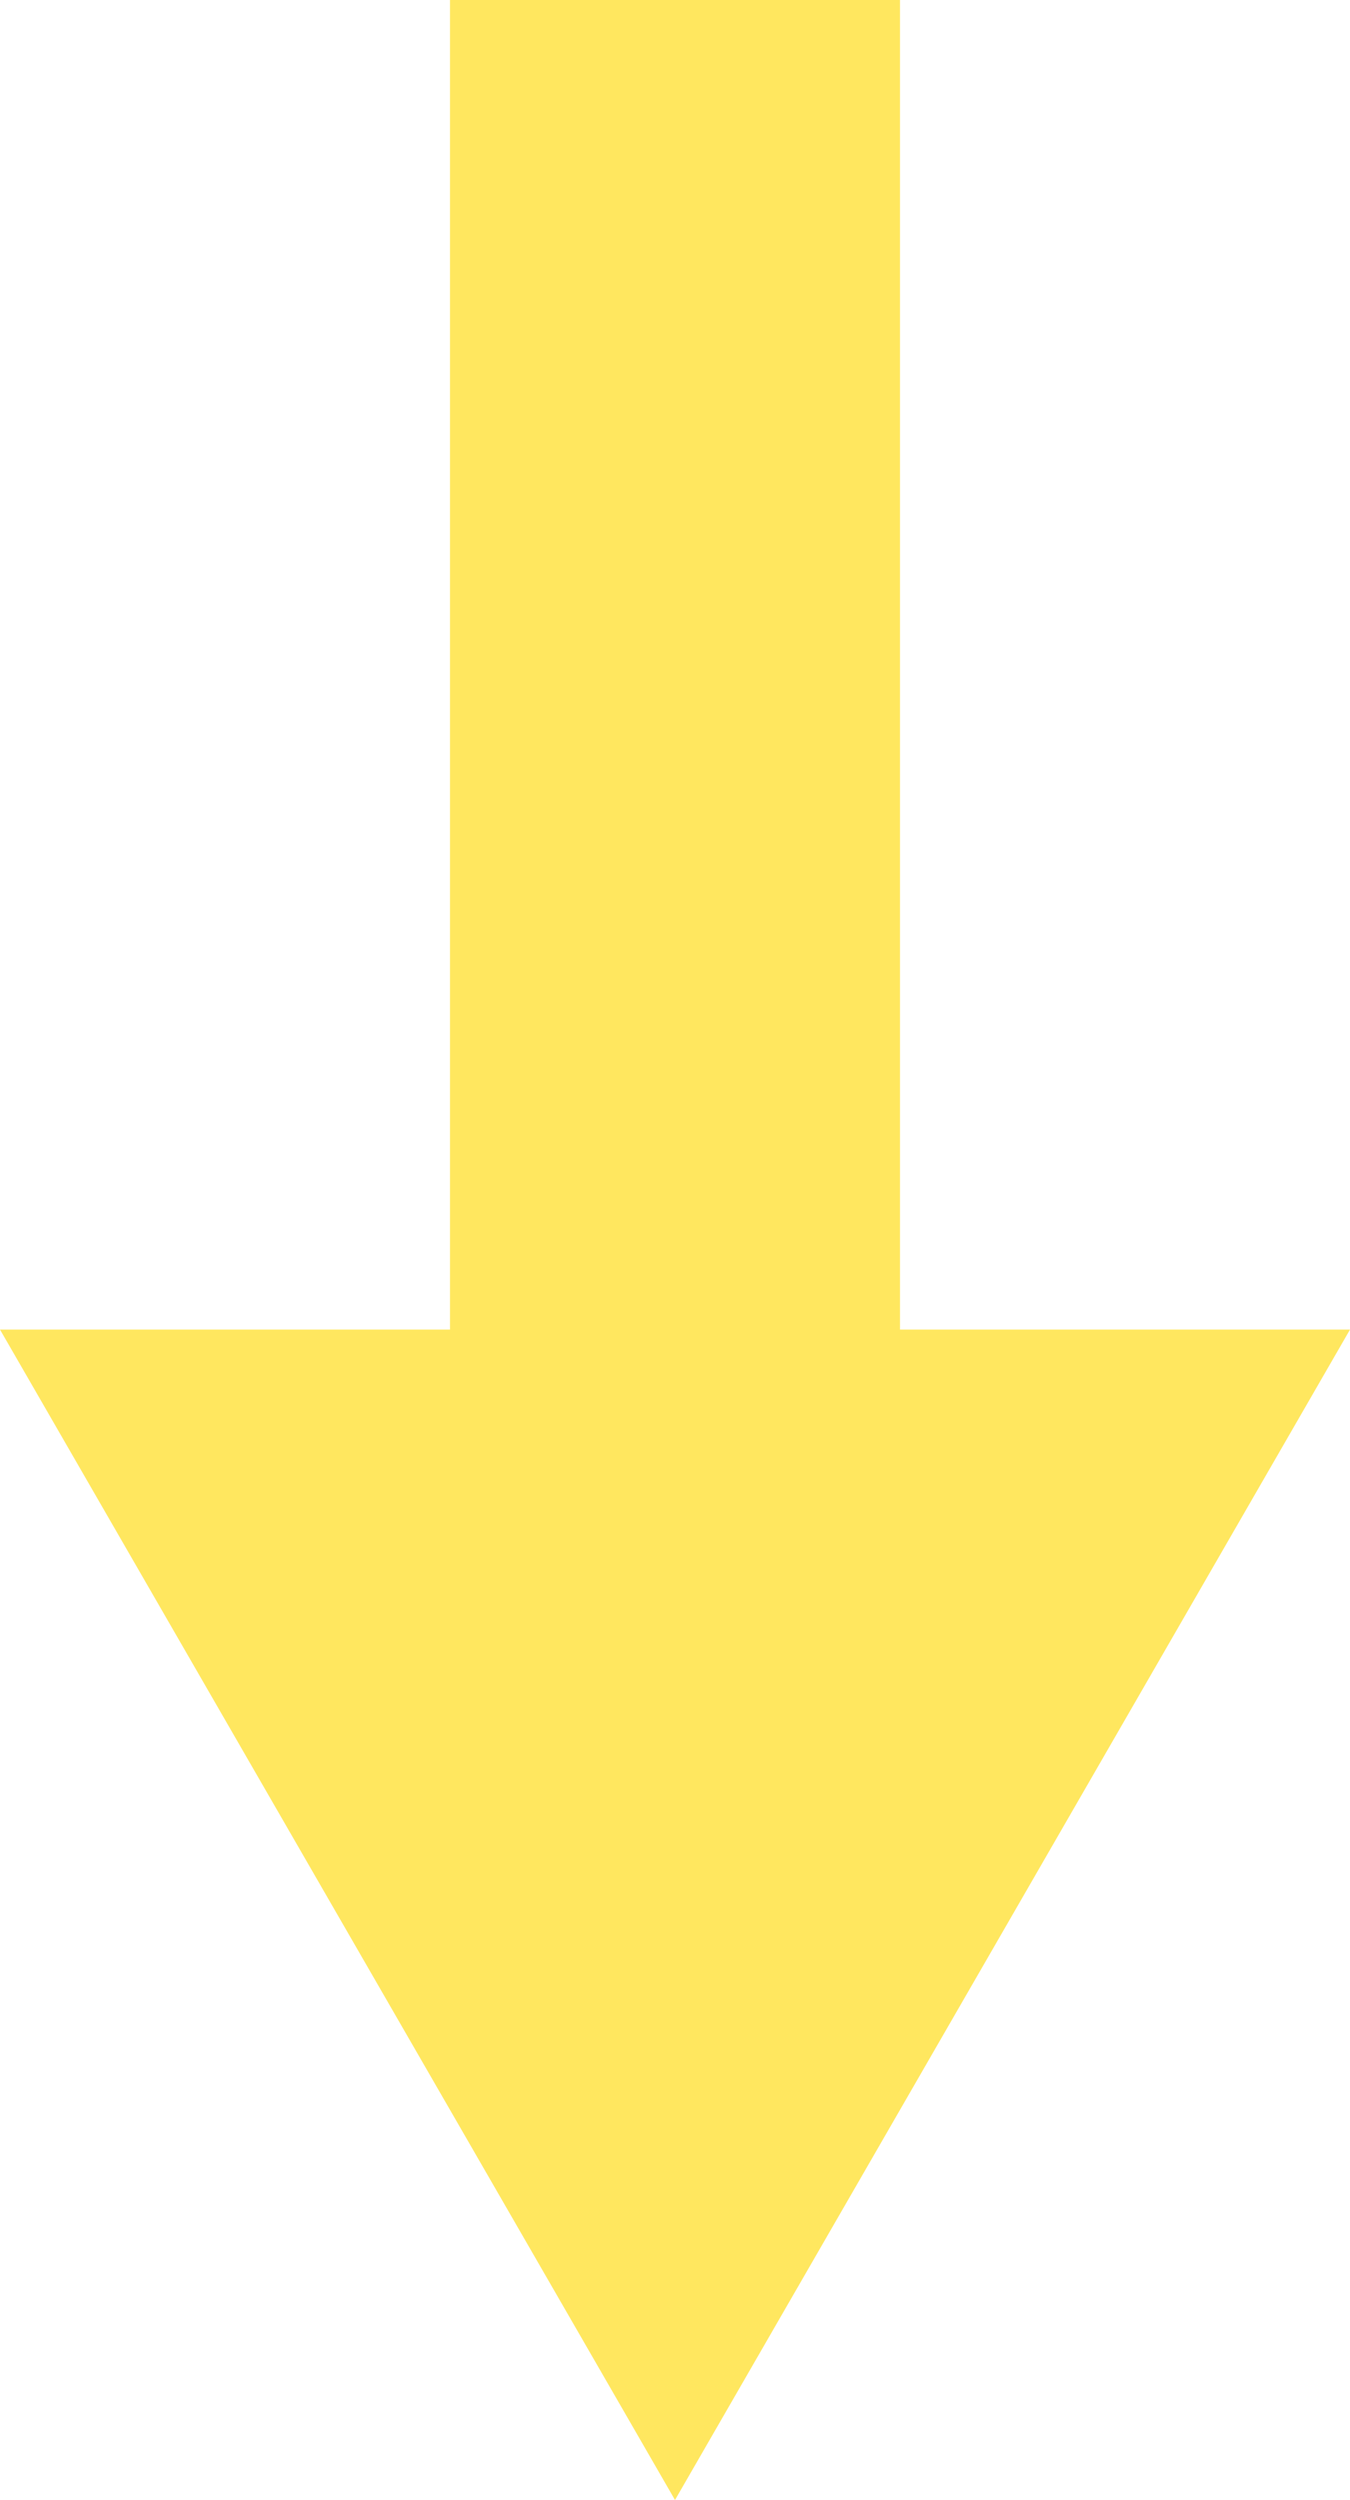
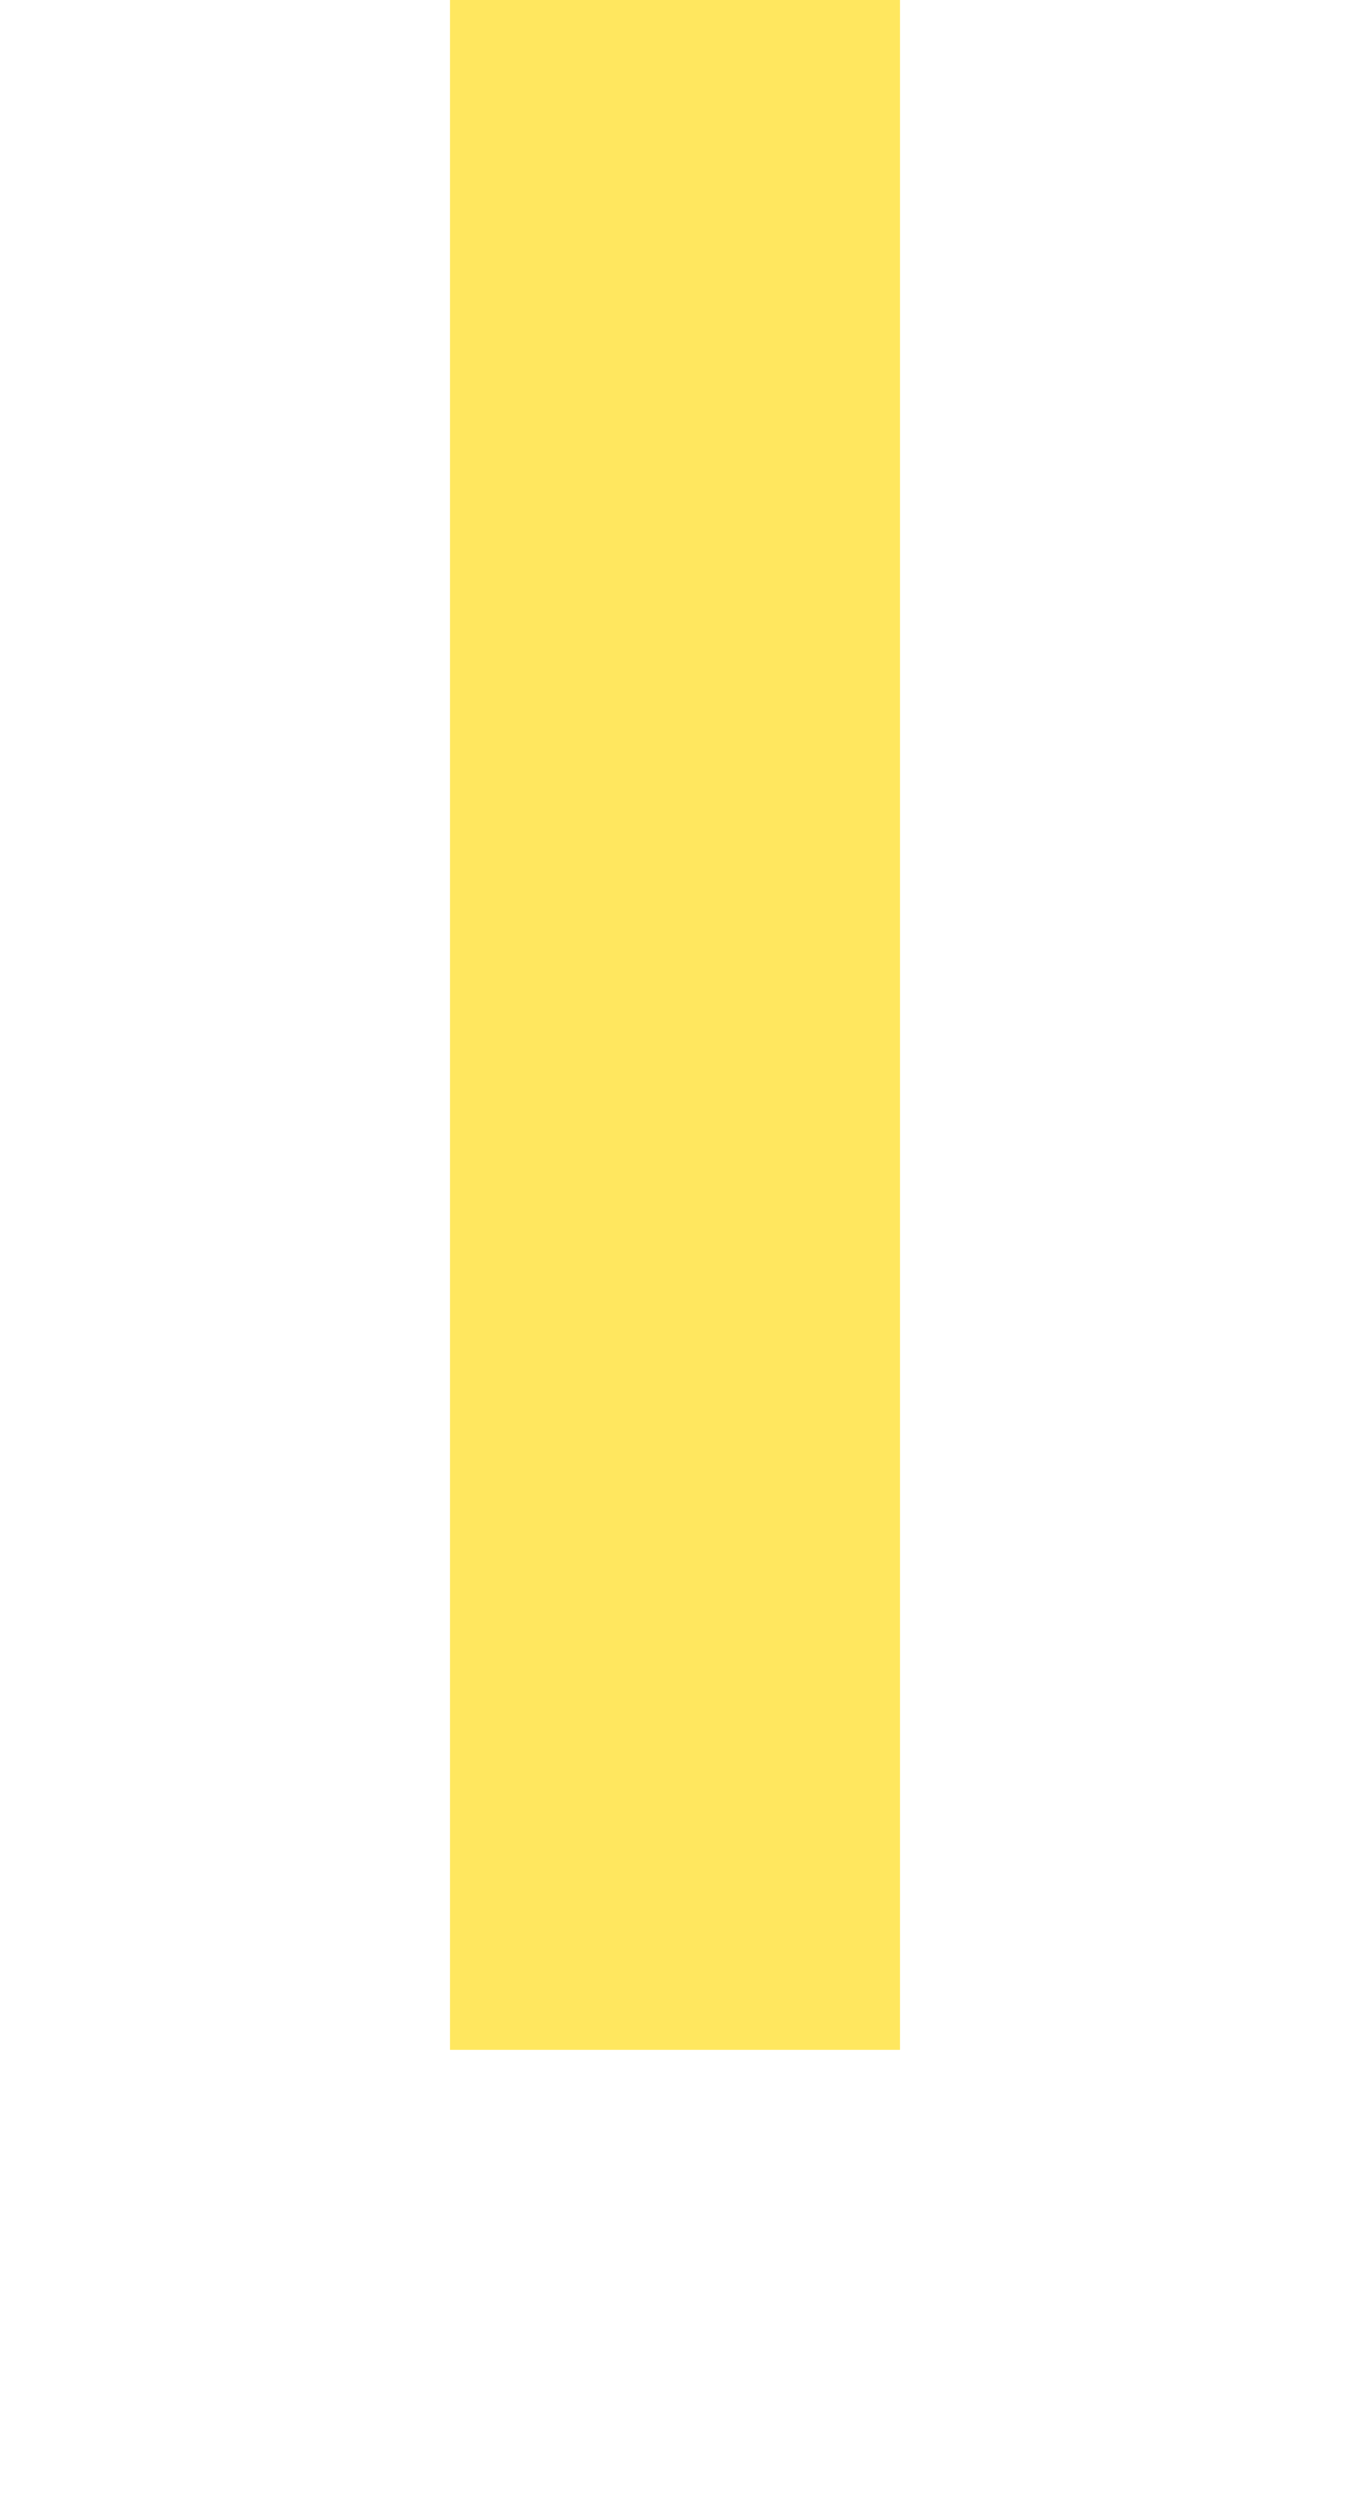
<svg xmlns="http://www.w3.org/2000/svg" width="37.692" height="69.776" viewBox="0 0 37.692 69.776">
  <defs>
    <style>.a{fill:#ffe75f;}</style>
  </defs>
  <g transform="translate(4855.692 -818.329) rotate(90)">
    <rect class="a" width="57.212" height="12.564" transform="translate(818.329 4830.564)" />
-     <path class="a" d="M18.846,0,37.692,32.666H0Z" transform="translate(888.104 4818) rotate(90)" />
  </g>
</svg>